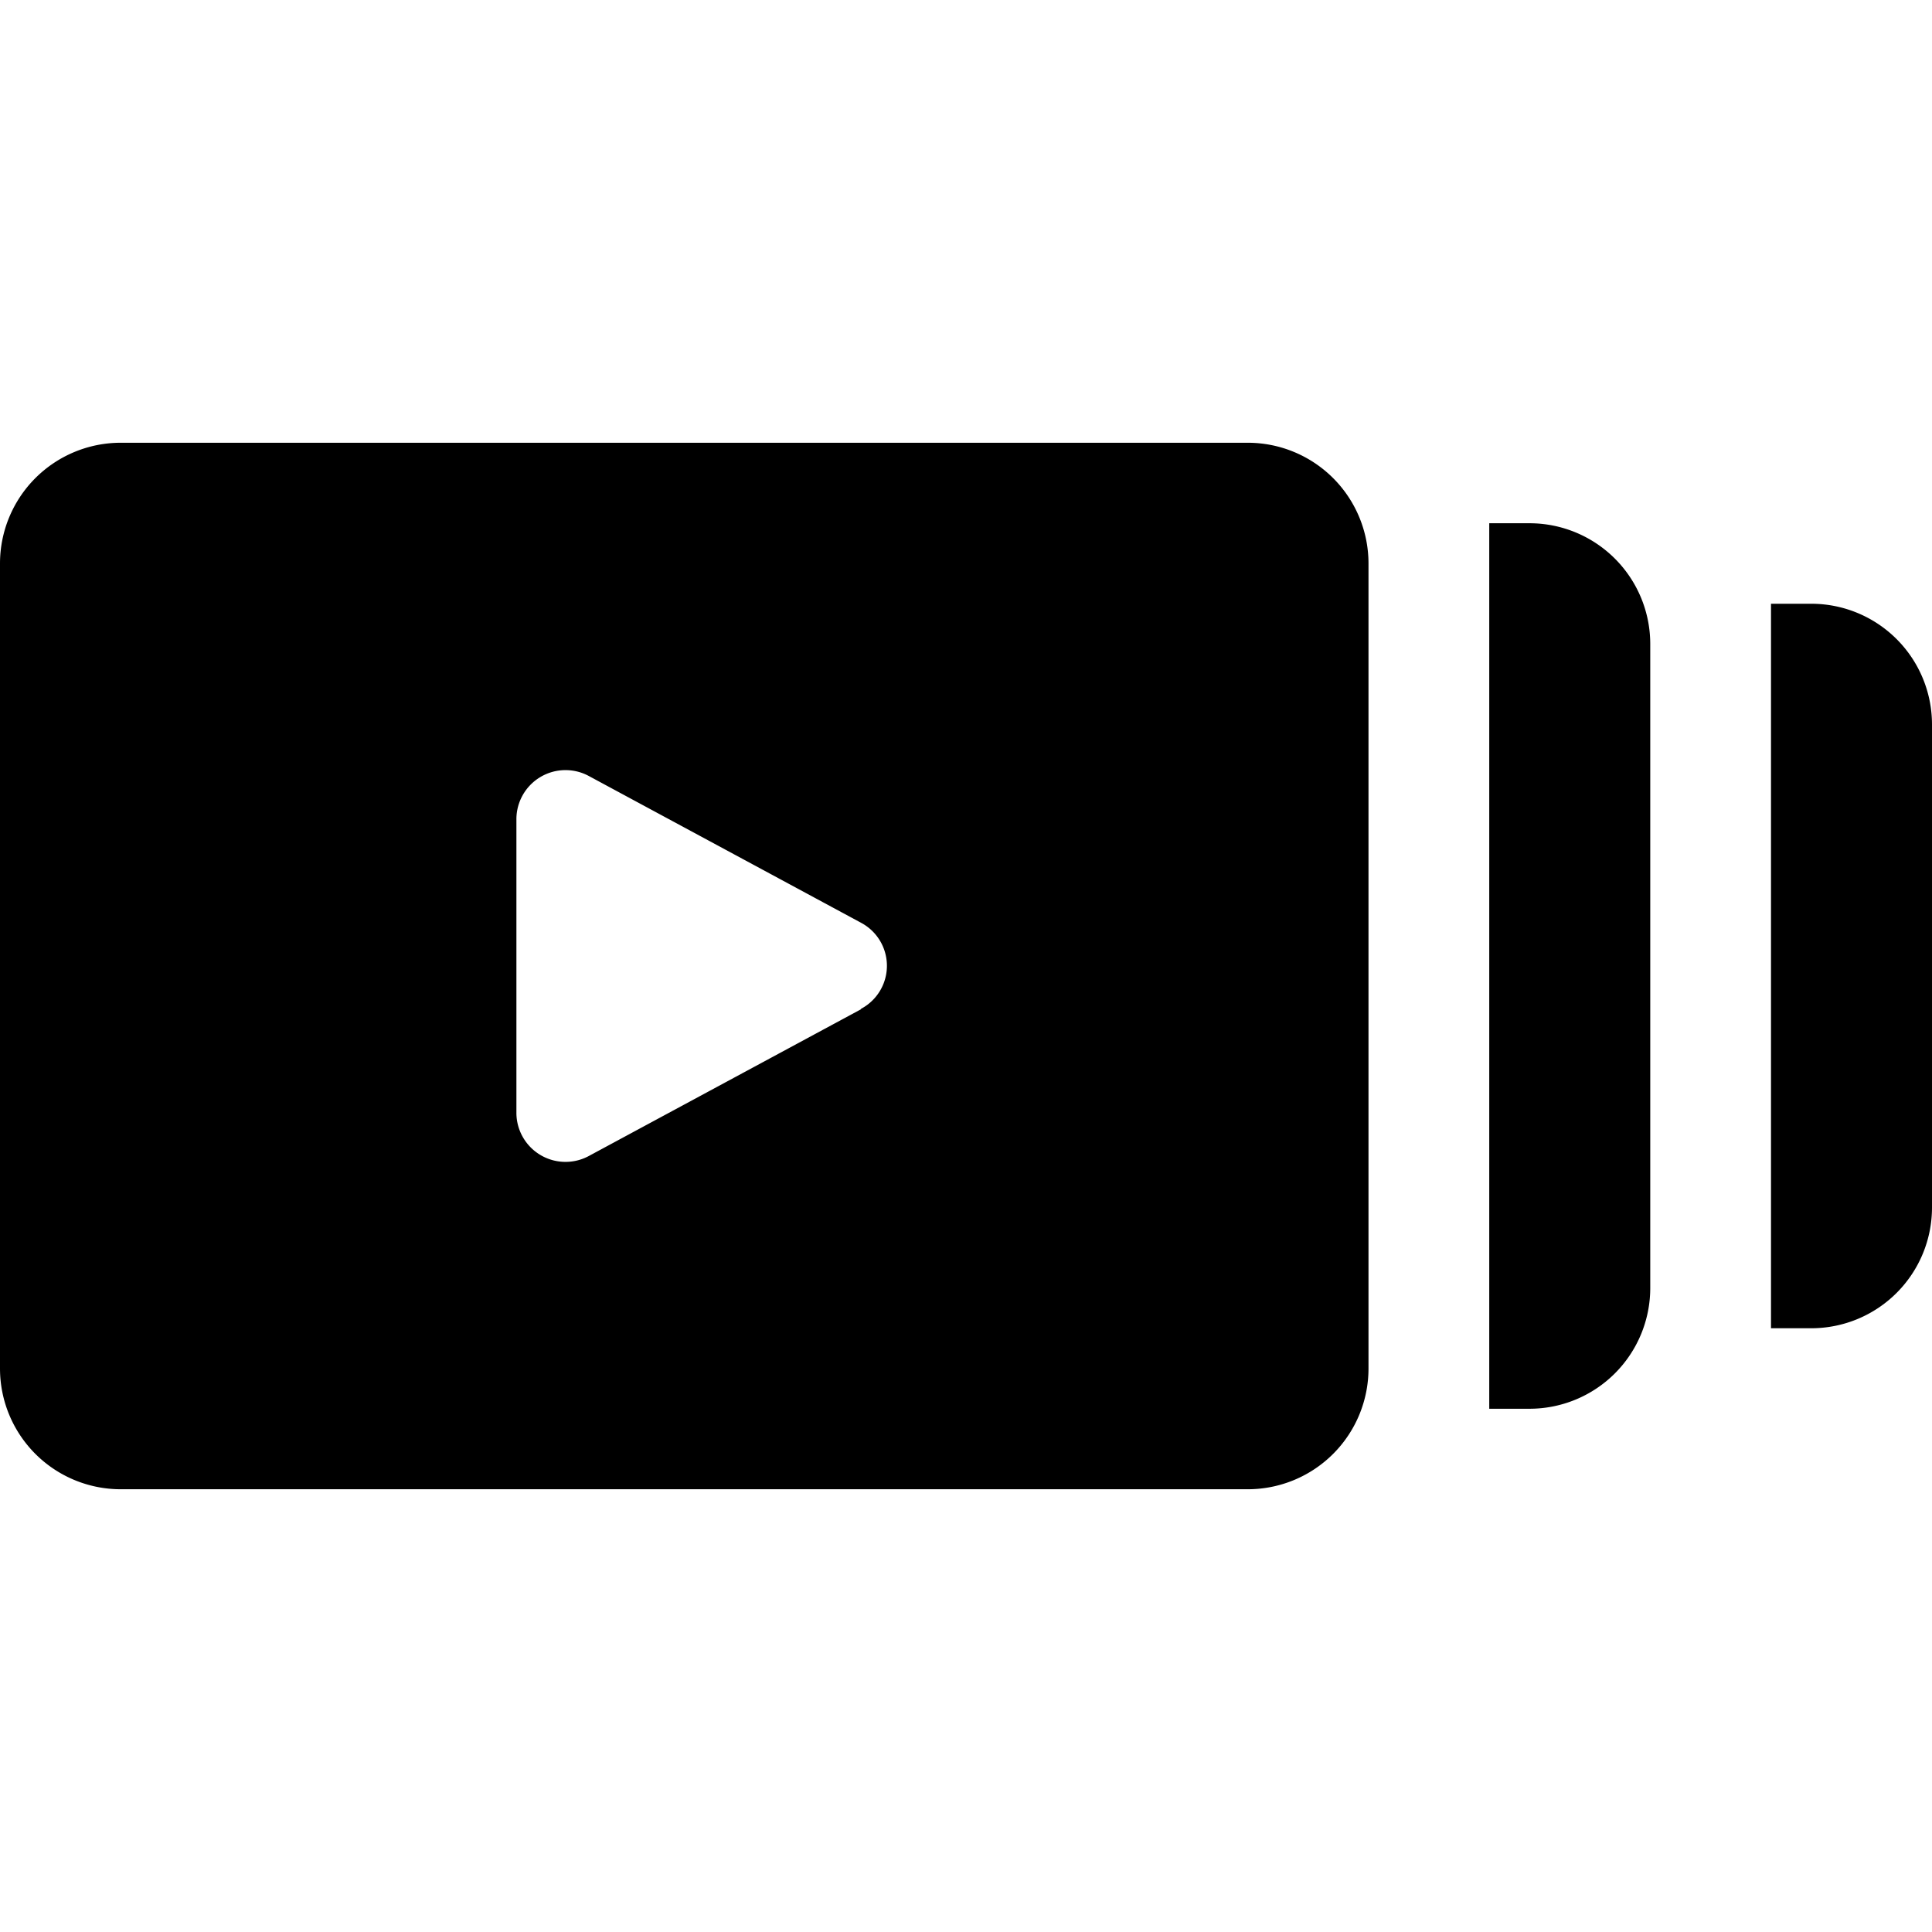
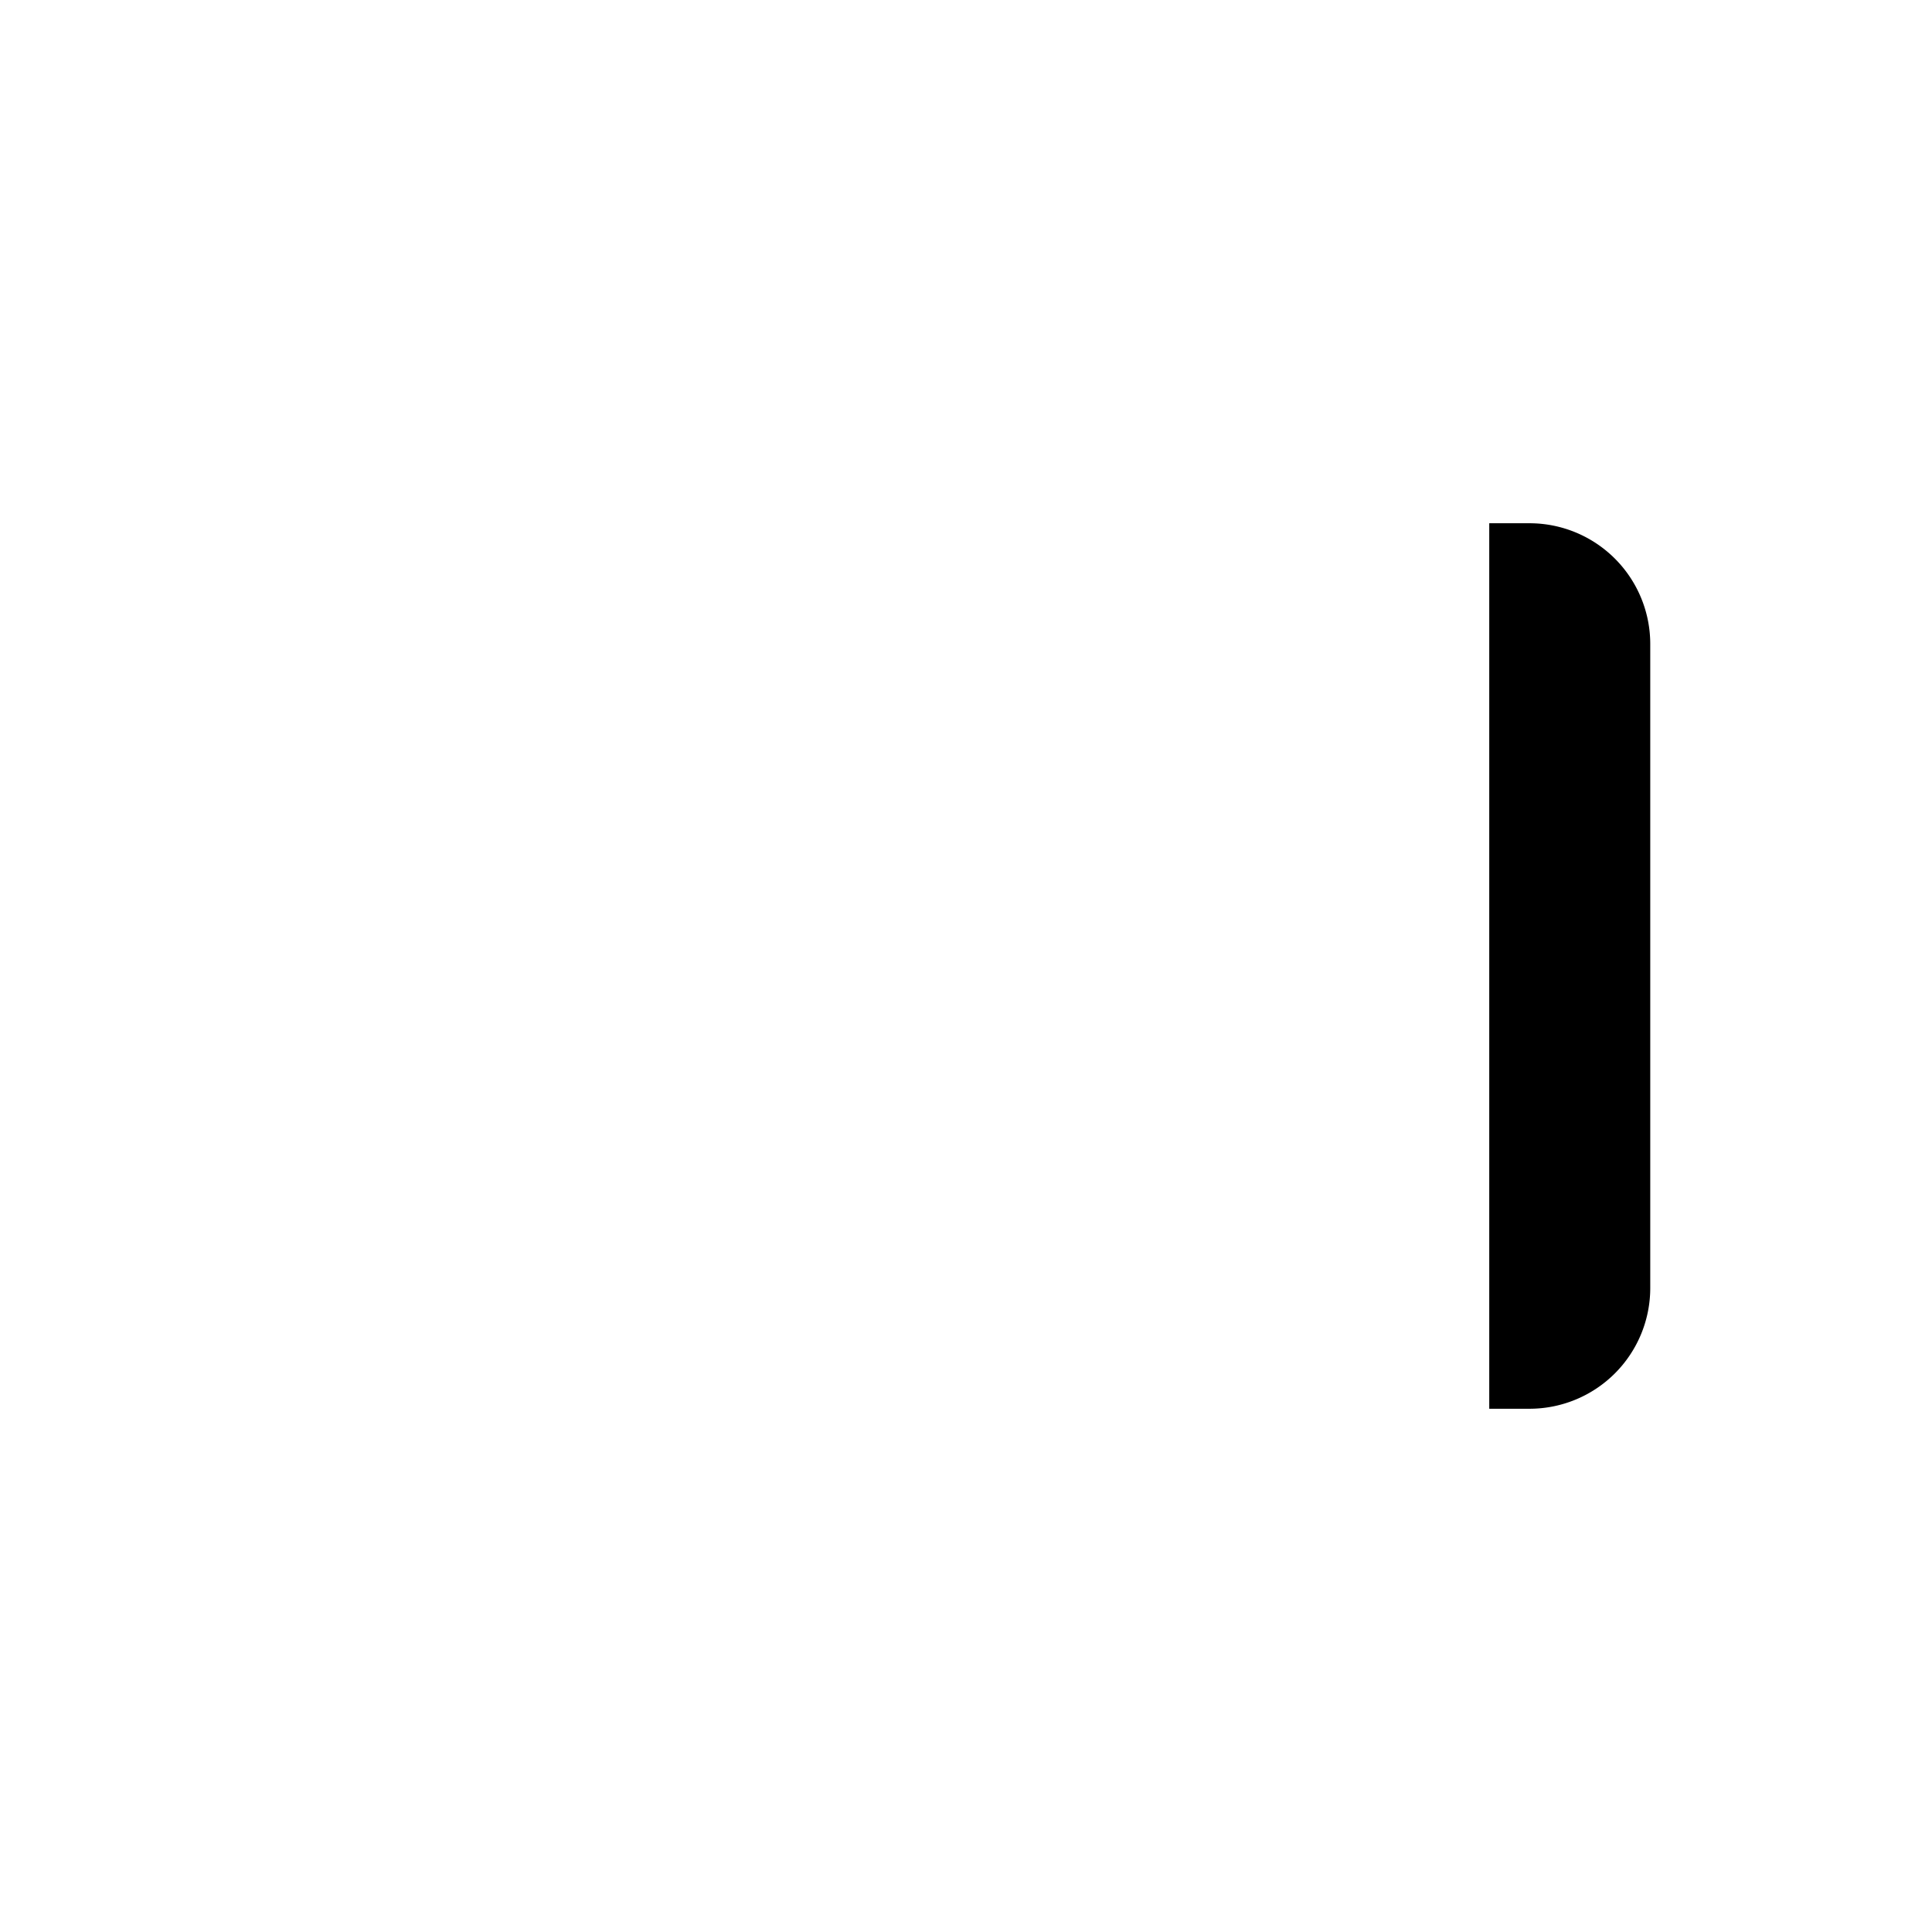
<svg xmlns="http://www.w3.org/2000/svg" viewBox="0 0 48 48">
  <title>cast</title>
-   <path d="M31,11H3a3,3,0,0,0-3,3V34a3,3,0,0,0,3,3H31a3,3,0,0,0,3-3V14A3,3,0,0,0,31,11Zm-9.6,14.07-6.77,3.65a1.22,1.22,0,0,1-1.8-1.07v-7.3a1.22,1.22,0,0,1,1.8-1.07l6.77,3.65A1.21,1.21,0,0,1,21.38,25.07Z" />
  <path d="M38,13H37V35h1a3,3,0,0,0,3-3V16A3,3,0,0,0,38,13Z" />
-   <path d="M45,15H44V33h1a3,3,0,0,0,3-3V18A3,3,0,0,0,45,15Z" />
</svg>